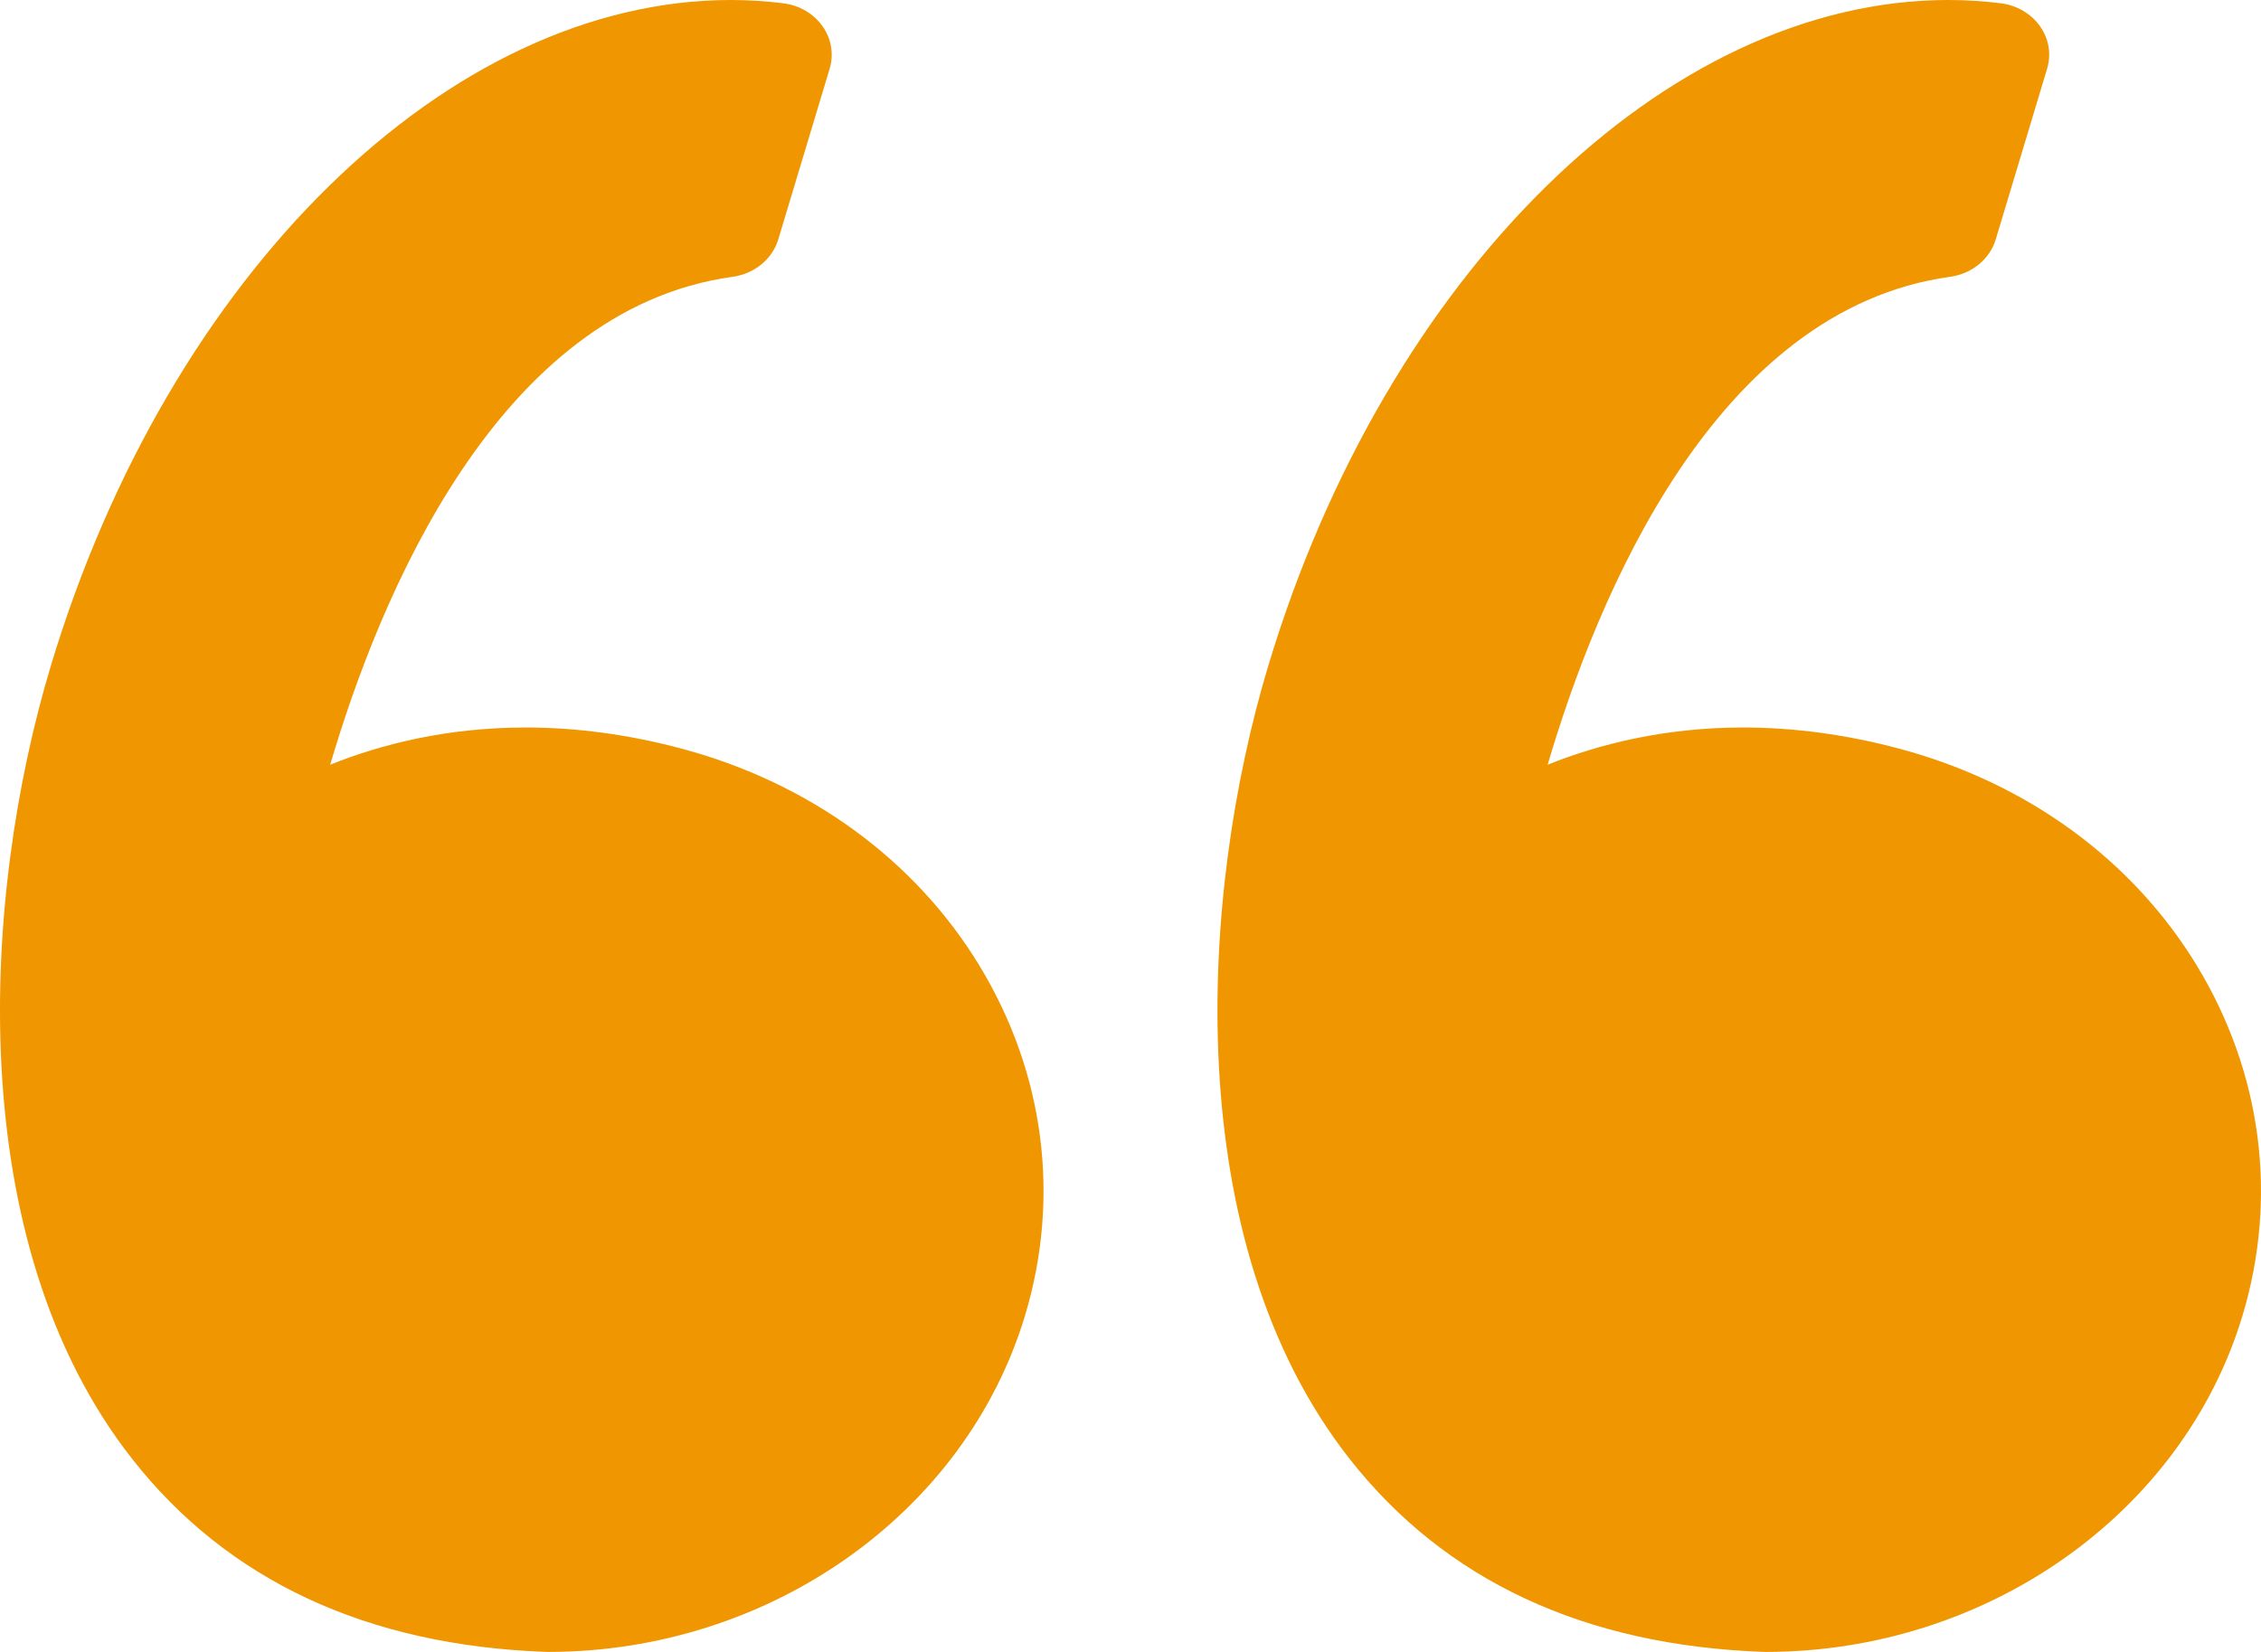
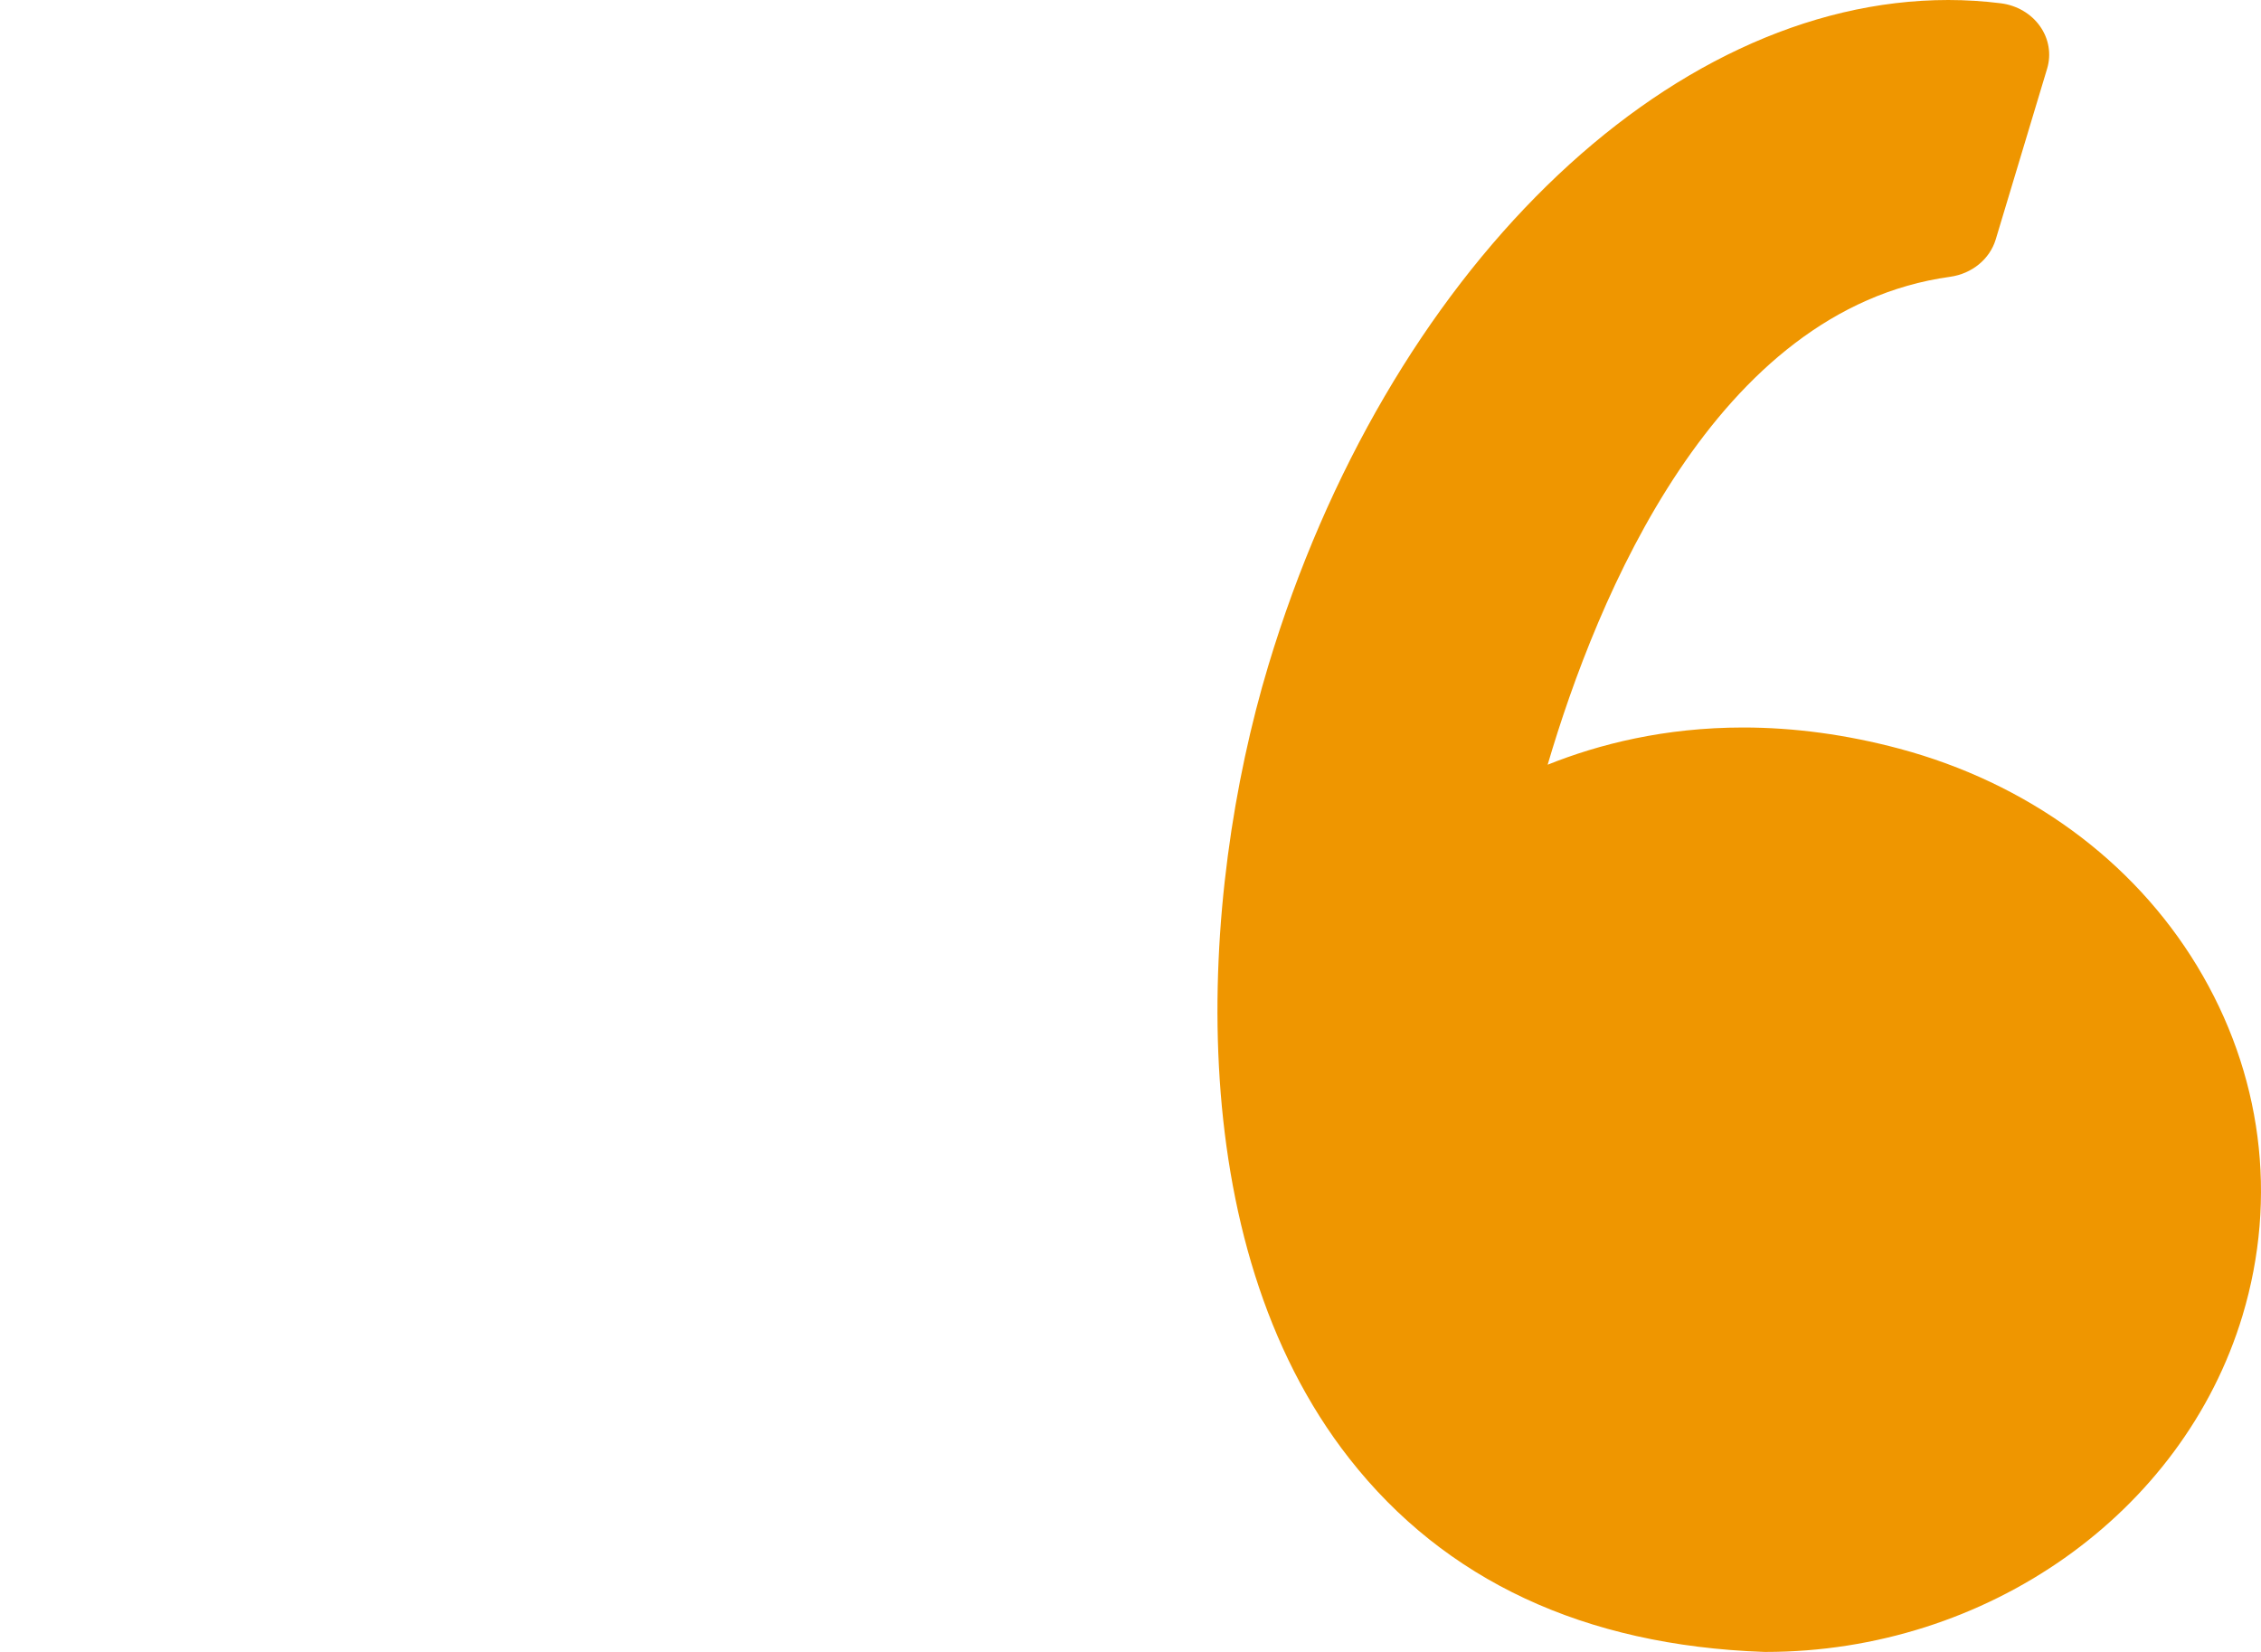
<svg xmlns="http://www.w3.org/2000/svg" width="52px" height="38px" viewBox="0 0 52 38" version="1.1">
  <title>left-quote</title>
  <desc>Created with Sketch.</desc>
  <g id="Design" stroke="none" stroke-width="1" fill="none" fill-rule="evenodd">
    <g id="Group-50-Copy-3" transform="translate(-155, -40)" fill="#EF9600" fill-rule="nonzero">
      <g id="Group-18" transform="translate(155, 40)">
        <g id="Group-16">
          <g id="left-quote">
-             <path d="M15.678,17.222 C14.472,16.899 13.265,16.735 12.092,16.735 C10.279,16.735 8.767,17.12 7.594,17.591 C8.725,13.747 11.441,7.114 16.85,6.367 C17.351,6.298 17.762,5.961 17.899,5.508 L19.081,1.58 C19.181,1.248 19.121,0.892 18.917,0.604 C18.713,0.315 18.386,0.123 18.018,0.076 C17.619,0.026 17.212,0 16.809,0 C10.315,0 3.884,6.296 1.171,15.31 C-0.422,20.598 -0.889,28.549 3.035,33.554 C5.23,36.354 8.434,37.85 12.556,37.999 C12.573,38 12.589,38 12.606,38 C17.692,38 22.202,34.818 23.574,30.263 C24.393,27.54 24.023,24.685 22.53,22.22 C21.052,19.784 18.619,18.008 15.678,17.222 Z" id="Shape" />
            <path d="M50.53,22.221 C49.052,19.783 46.619,18.007 43.678,17.221 C42.471,16.899 41.265,16.735 40.092,16.735 C38.279,16.735 36.767,17.12 35.594,17.591 C36.725,13.747 39.44,7.114 44.851,6.367 C45.352,6.297 45.762,5.961 45.899,5.508 L47.081,1.58 C47.181,1.248 47.122,0.892 46.918,0.604 C46.714,0.315 46.386,0.123 46.019,0.076 C45.62,0.026 45.213,0 44.809,0 C38.315,0 31.885,6.296 29.17,15.31 C27.578,20.598 27.111,28.549 31.035,33.554 C33.23,36.354 36.434,37.85 40.556,37.999 C40.573,38 40.589,38 40.607,38 C45.692,38 50.203,34.818 51.575,30.263 C52.393,27.541 52.022,24.684 50.53,22.221 Z" id="Shape" />
          </g>
        </g>
      </g>
    </g>
  </g>
</svg>